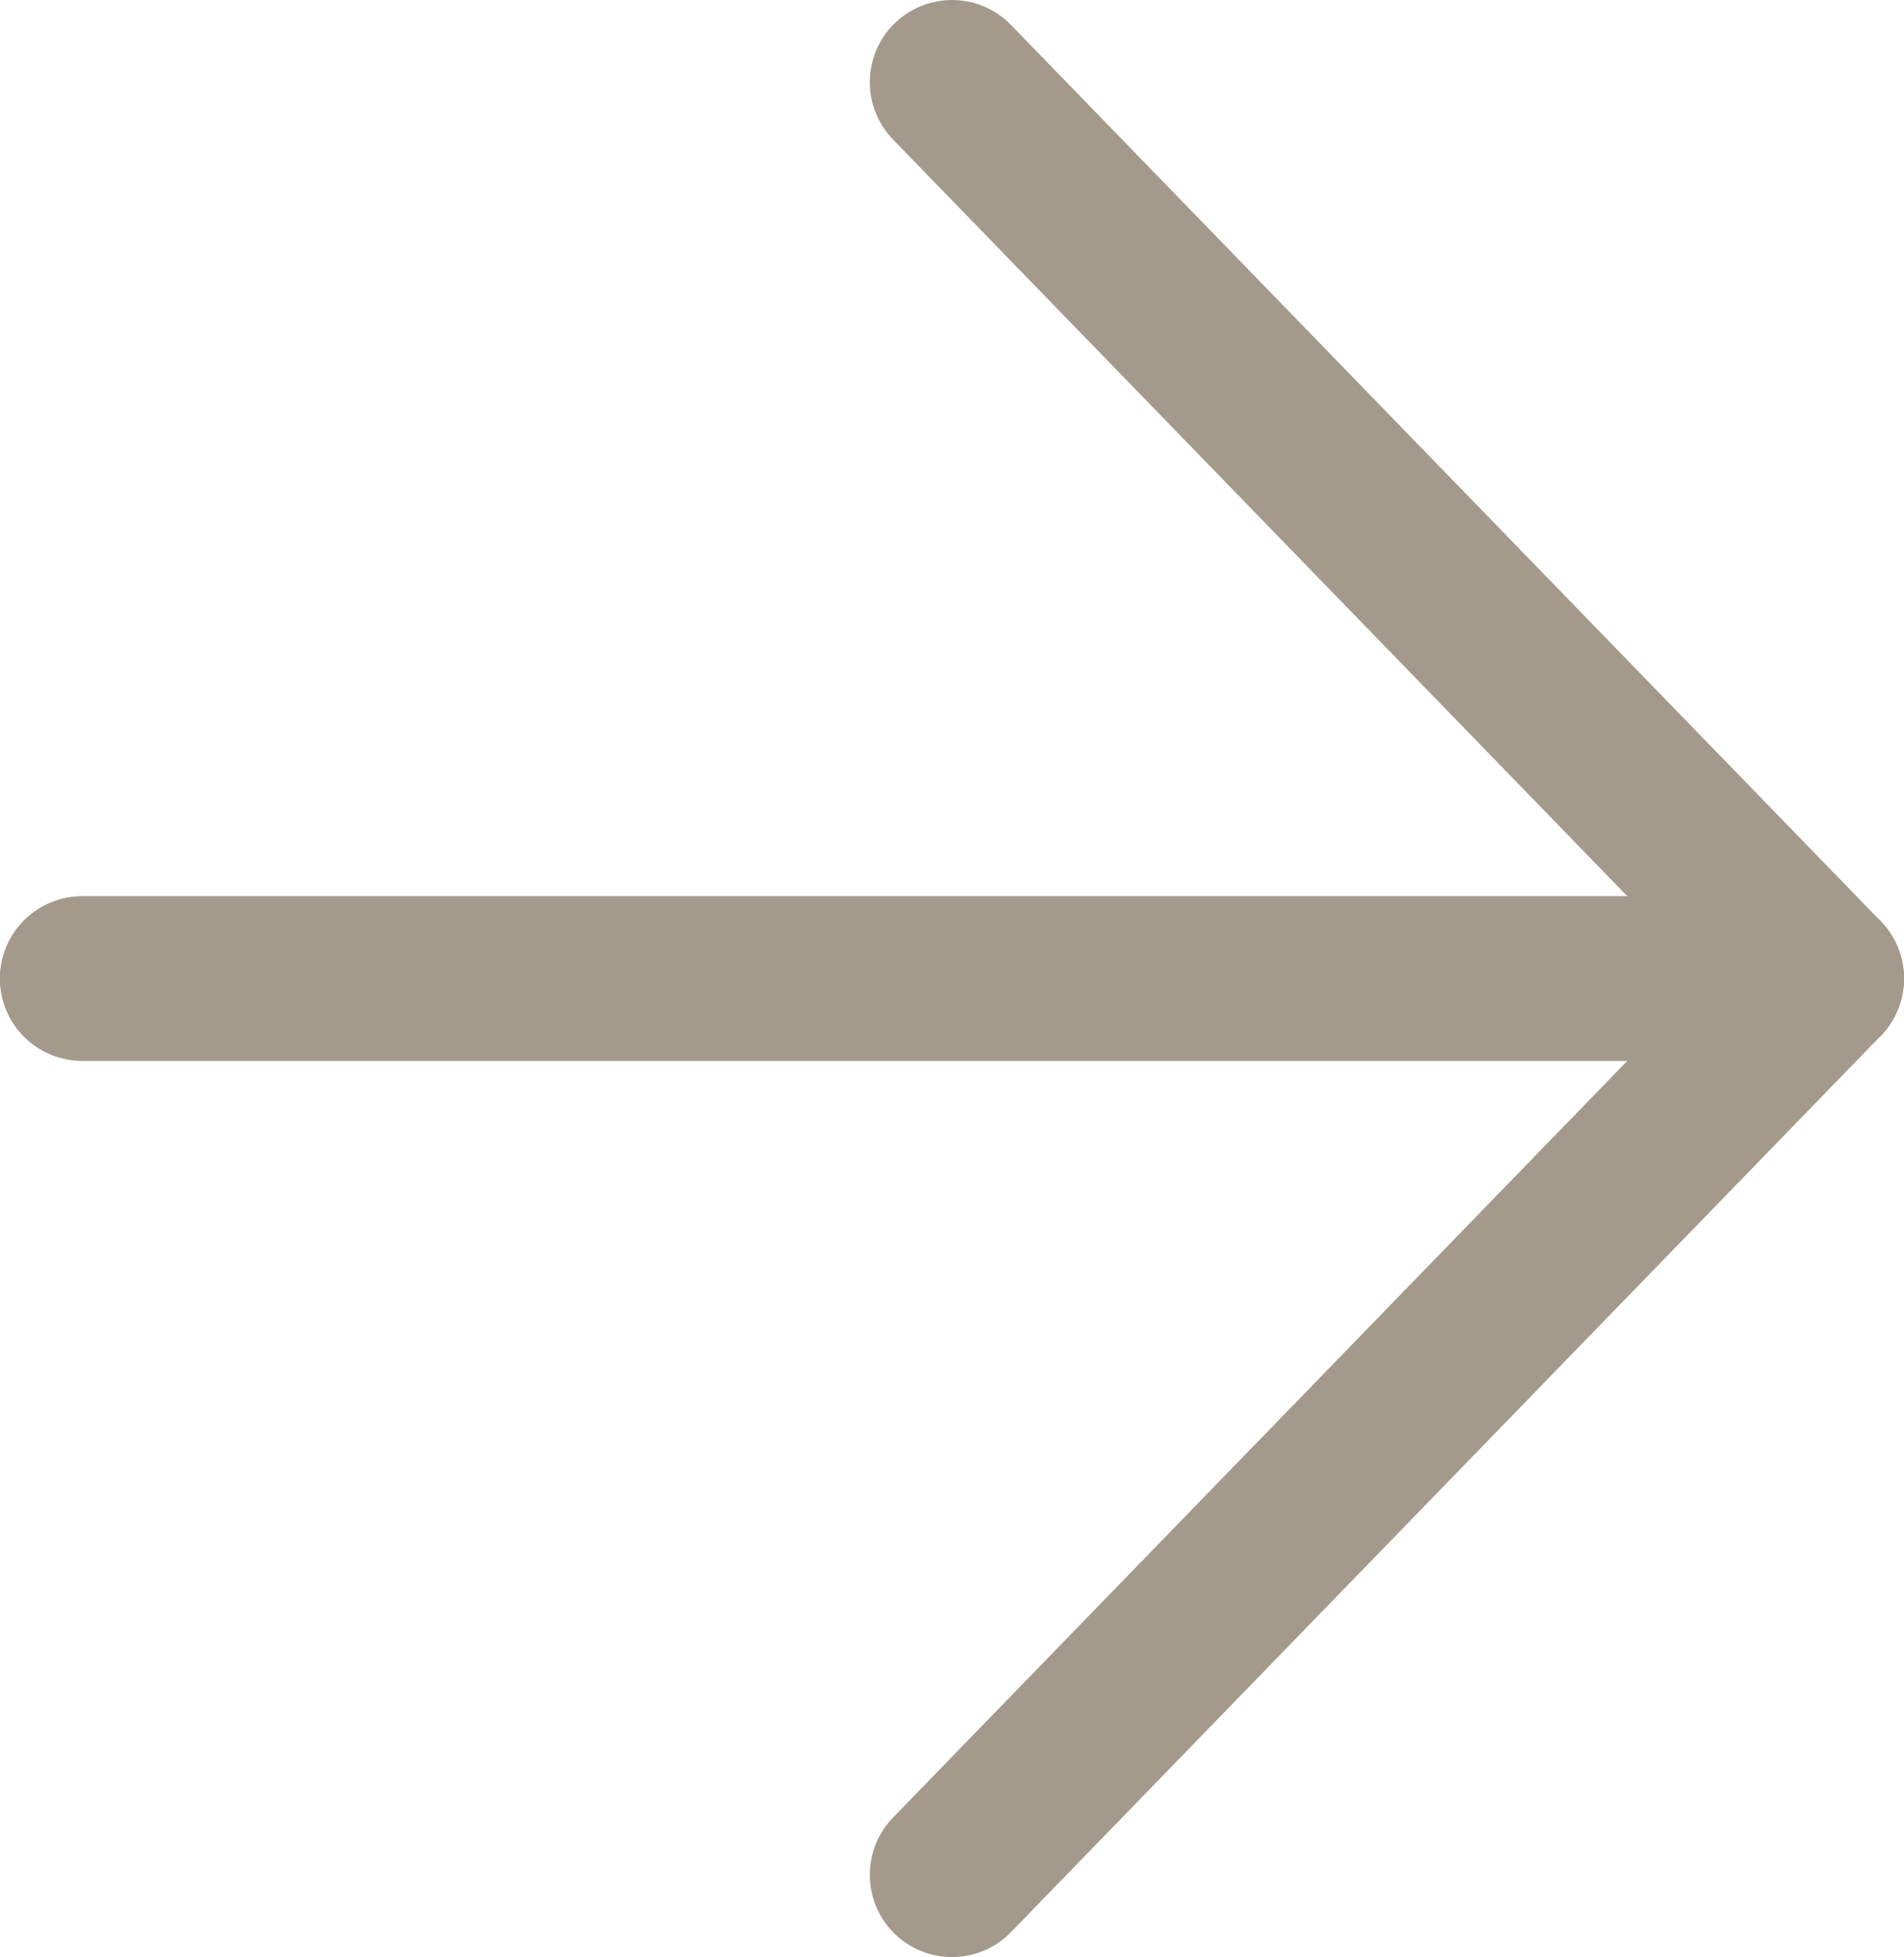
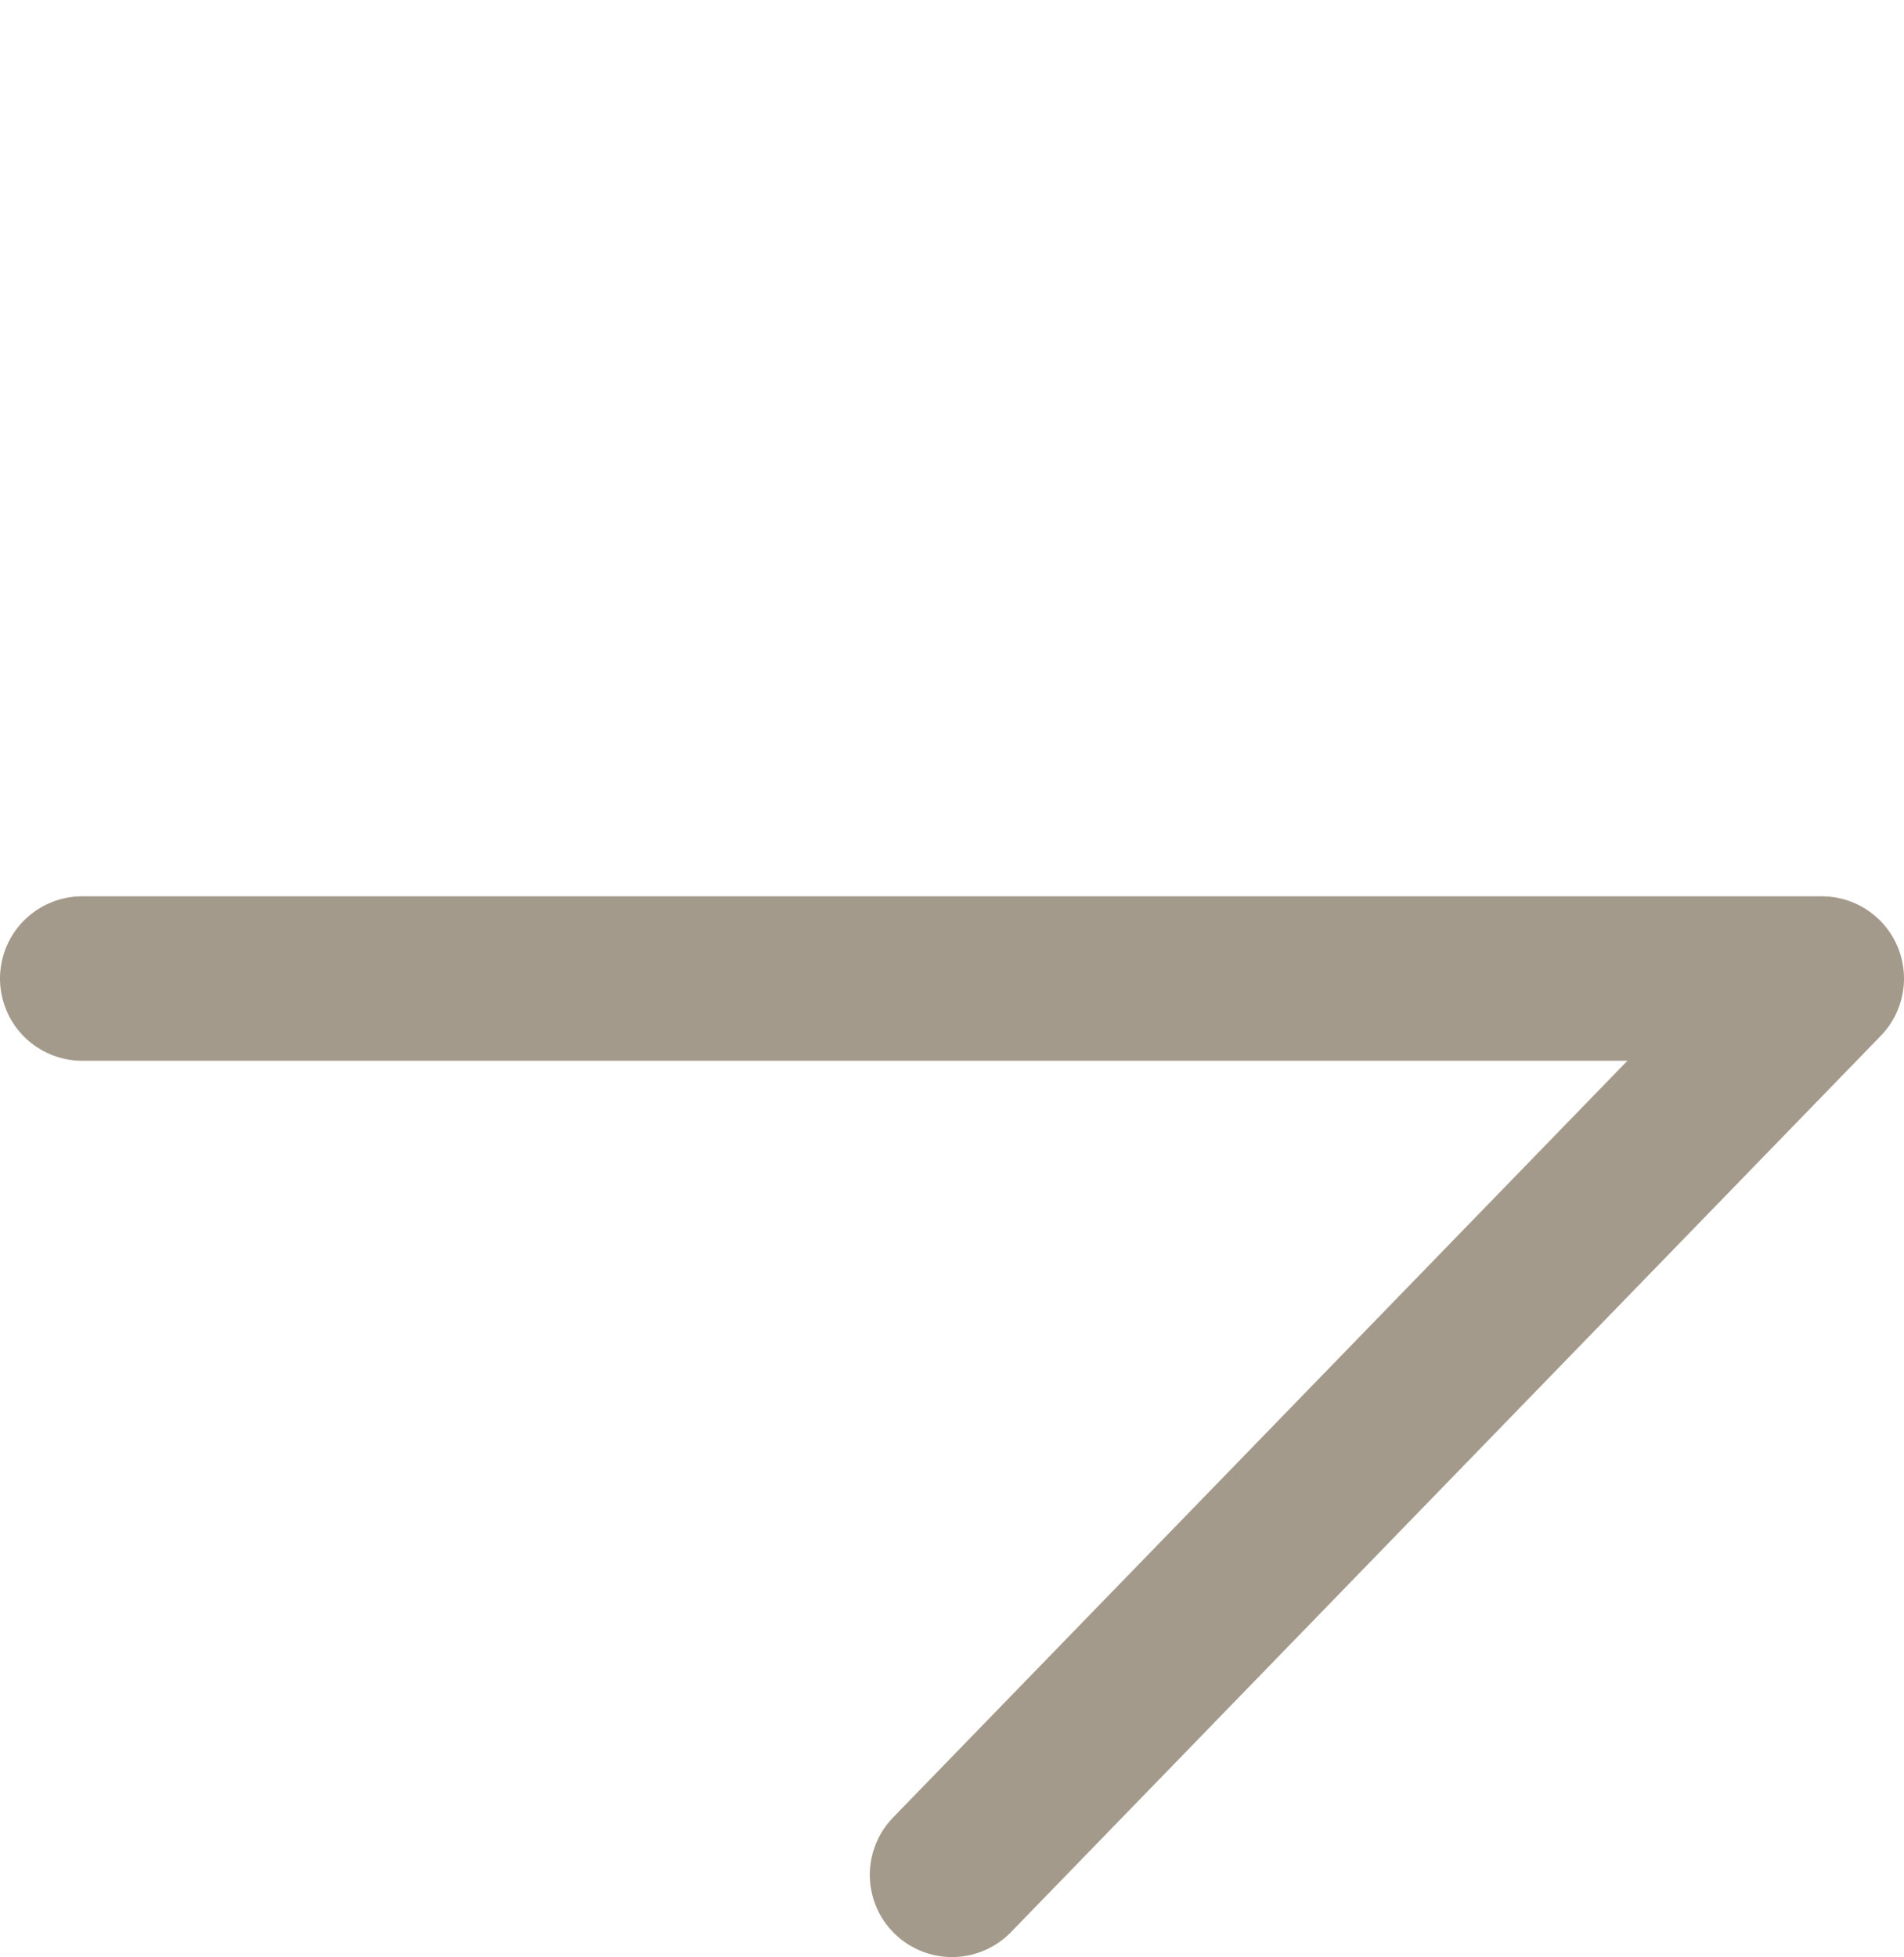
<svg xmlns="http://www.w3.org/2000/svg" viewBox="0 0 11.58 11.9">
  <defs>
    <style>.cls-1{fill:none;stroke:#a49a8b;stroke-linecap:round;stroke-linejoin:round;}</style>
  </defs>
  <g id="Layer_2" data-name="Layer 2">
    <g id="Layer_1-2" data-name="Layer 1">
      <polyline class="cls-1" points="5.79 11.4 11.08 5.95 0.5 5.95" />
-       <polyline class="cls-1" points="5.79 0.5 11.08 5.95 0.5 5.95" />
    </g>
  </g>
</svg>